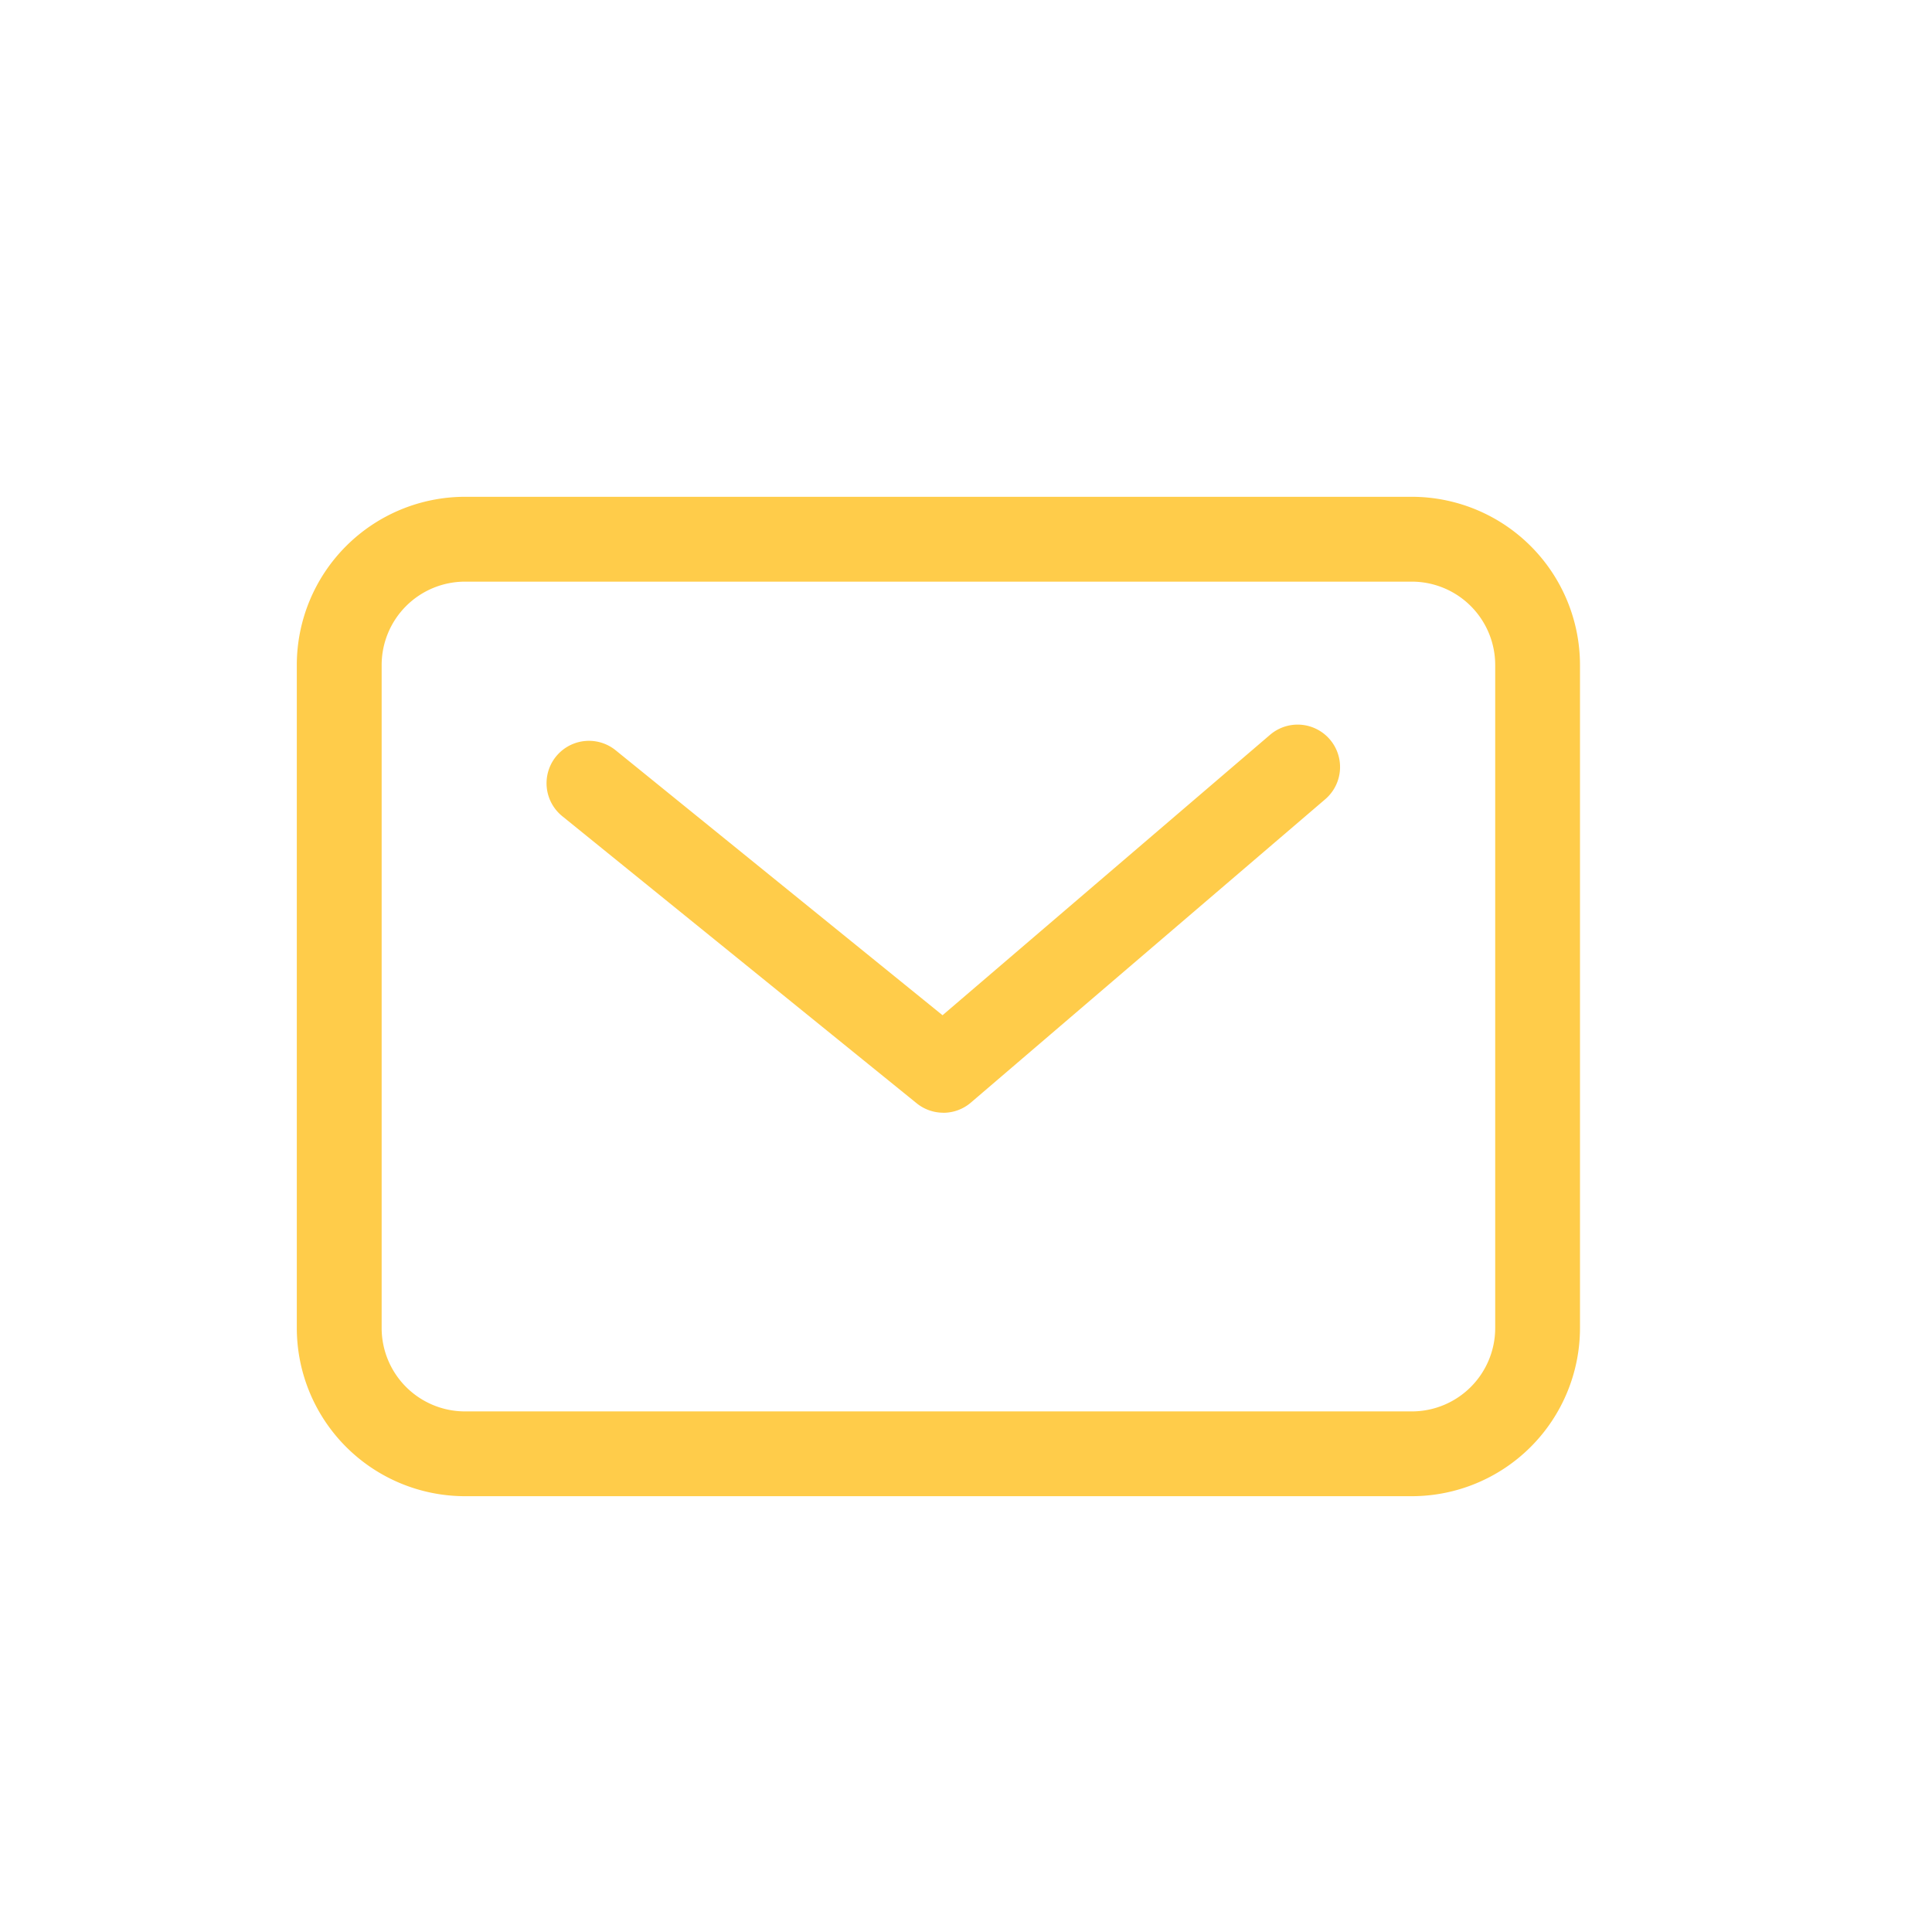
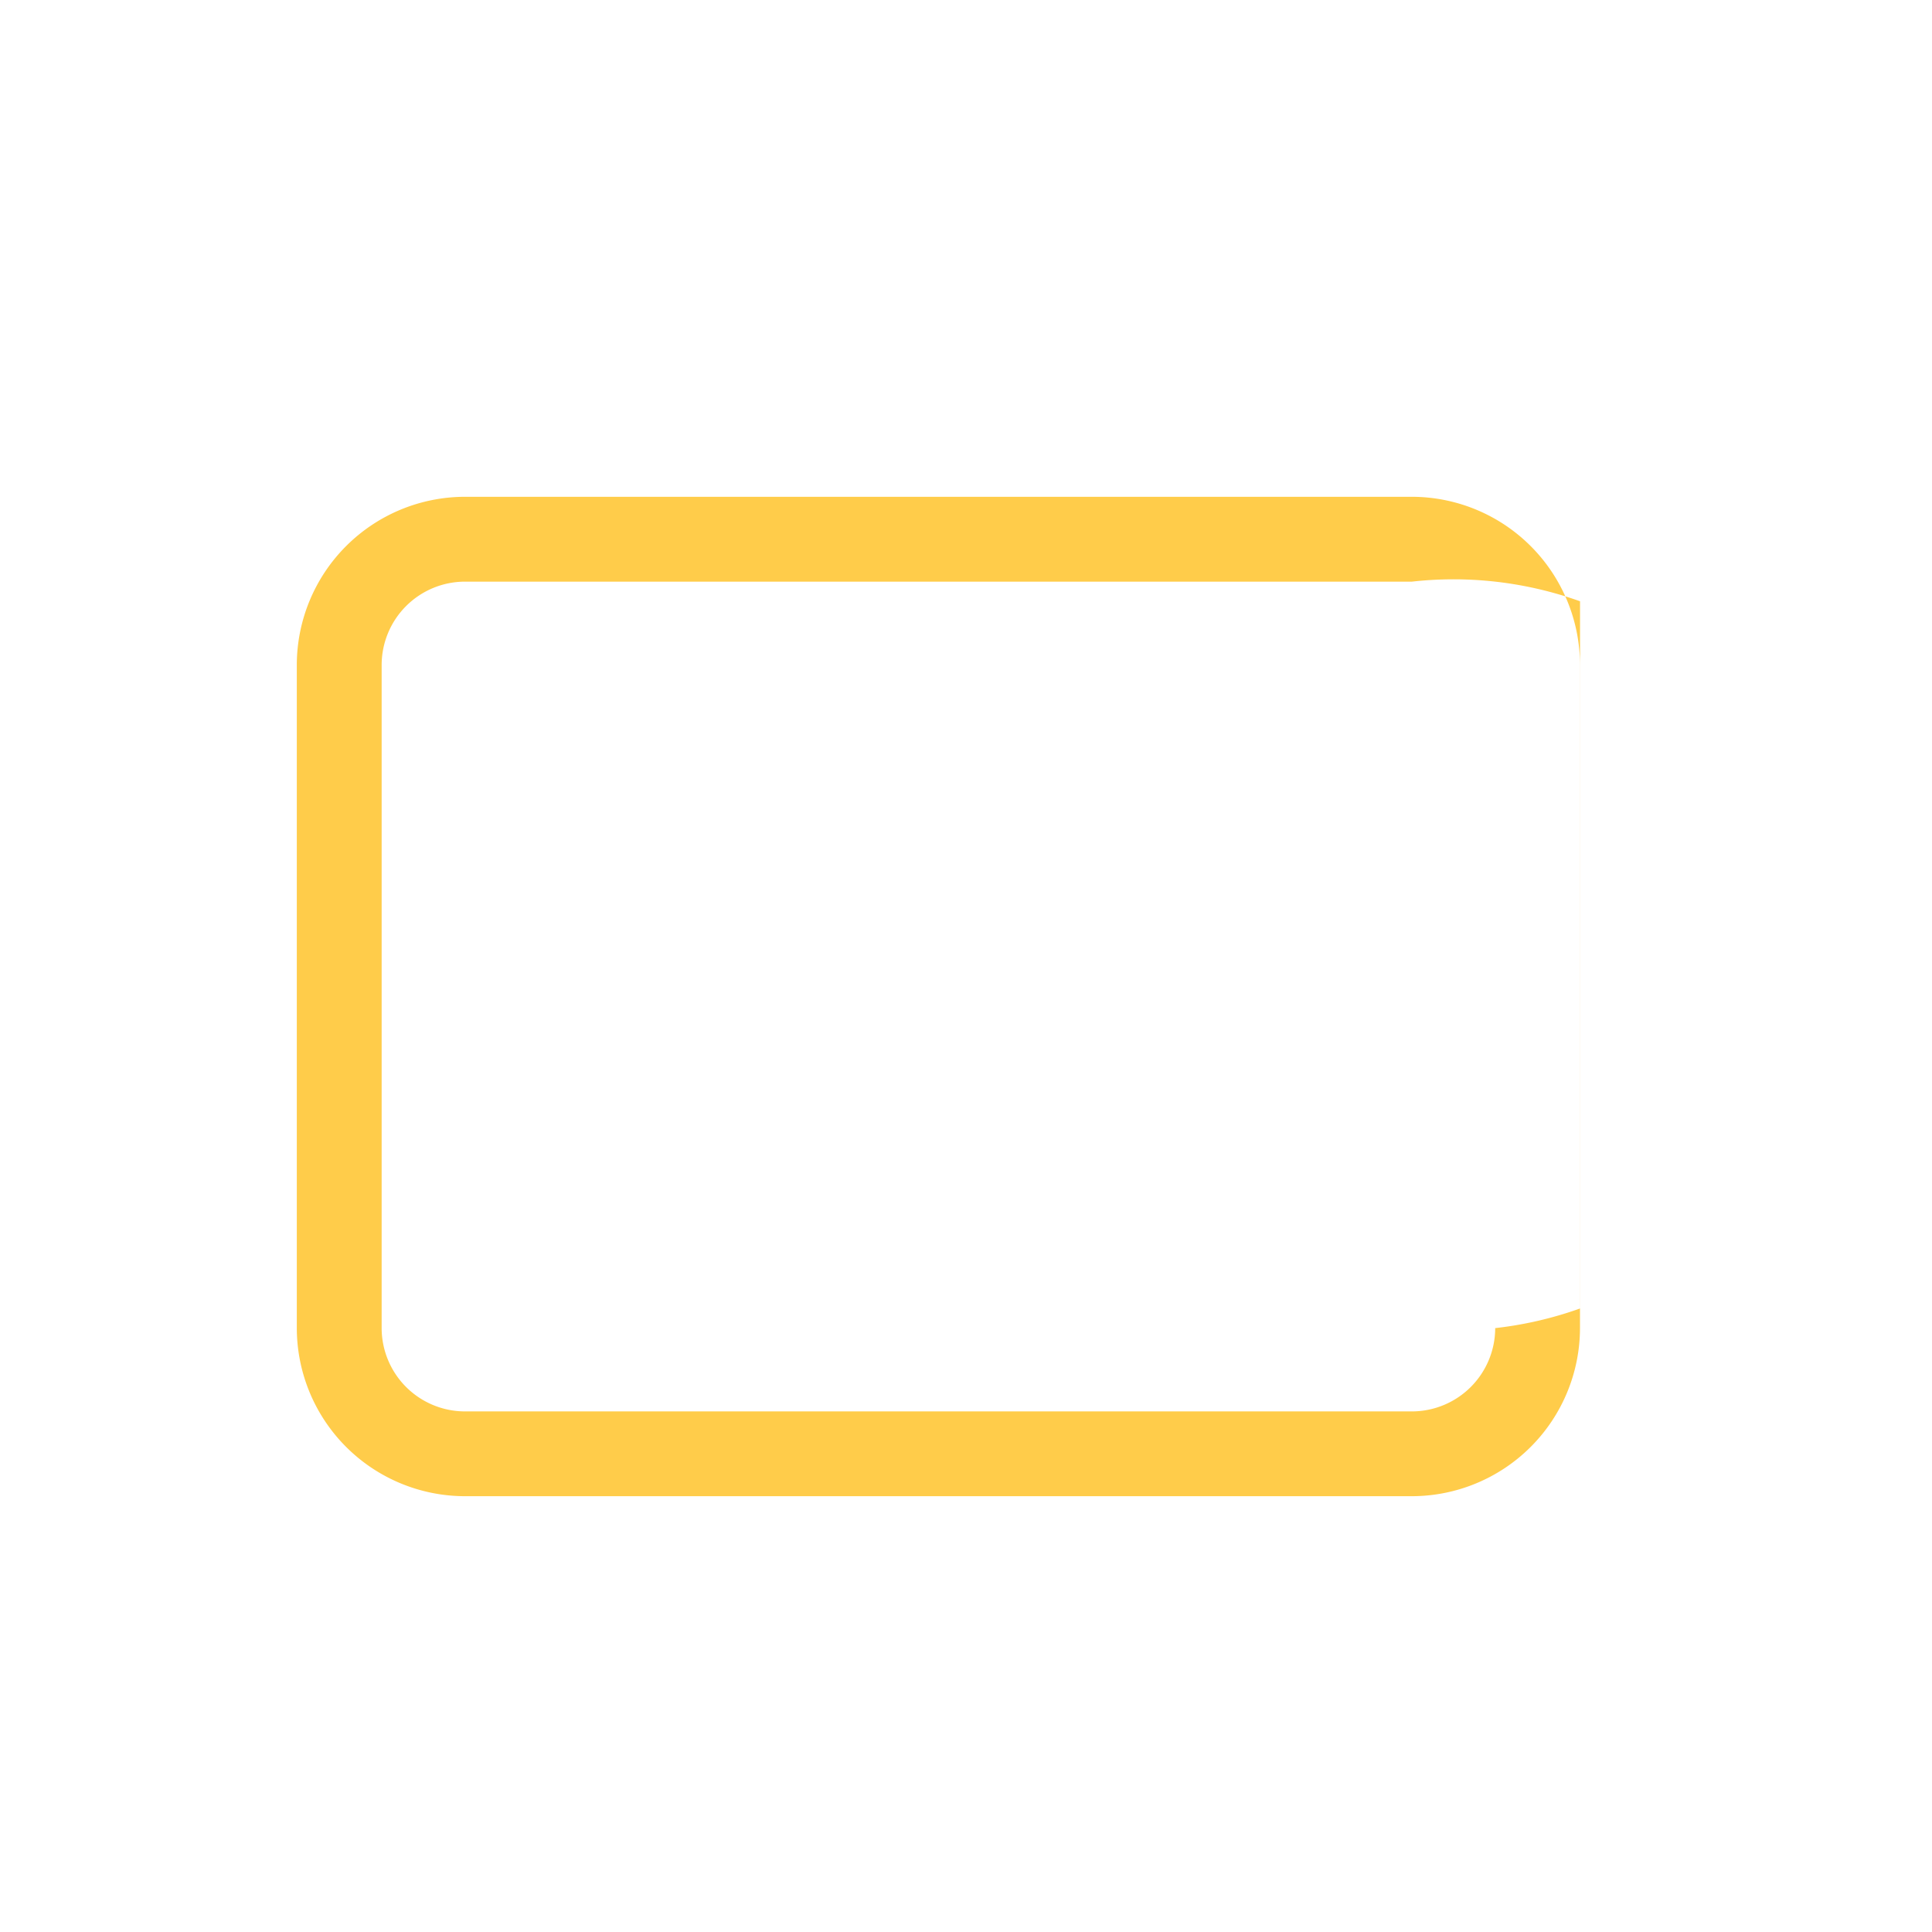
<svg xmlns="http://www.w3.org/2000/svg" width="35" height="35" viewBox="0 0 35 35">
  <defs>
    <clipPath id="a">
      <rect width="23.247" height="18.105" fill="#ffcc4a" />
    </clipPath>
  </defs>
  <g transform="translate(-1281 -15)">
    <g transform="translate(1286.377 24)">
      <g clip-path="url(#a)">
-         <path d="M45.5,41.938a.767.767,0,0,1-.484-.172l-6.419-5.2a.768.768,0,1,1,.967-1.194l5.922,4.8,5.933-5.08a.768.768,0,1,1,1,1.167L46,41.754a.767.767,0,0,1-.5.185" transform="translate(-33.788 -30.78)" fill="#ffcc4a" />
-         <path d="M20.2,18.105H3.046A3.049,3.049,0,0,1,0,15.06V3.046A3.049,3.049,0,0,1,3.046,0H20.2a3.049,3.049,0,0,1,3.046,3.046V15.06A3.049,3.049,0,0,1,20.2,18.105M3.046,1.537A1.511,1.511,0,0,0,1.537,3.046V15.06a1.511,1.511,0,0,0,1.509,1.509H20.2A1.511,1.511,0,0,0,21.71,15.06V3.046A1.511,1.511,0,0,0,20.2,1.537Z" fill="#ffcc4a" />
+         <path d="M20.2,18.105H3.046A3.049,3.049,0,0,1,0,15.06V3.046A3.049,3.049,0,0,1,3.046,0H20.2a3.049,3.049,0,0,1,3.046,3.046V15.06A3.049,3.049,0,0,1,20.2,18.105M3.046,1.537A1.511,1.511,0,0,0,1.537,3.046V15.06a1.511,1.511,0,0,0,1.509,1.509H20.2A1.511,1.511,0,0,0,21.71,15.06A1.511,1.511,0,0,0,20.2,1.537Z" fill="#ffcc4a" />
      </g>
    </g>
-     <rect width="35" height="35" transform="translate(1281 15)" fill="none" />
  </g>
</svg>